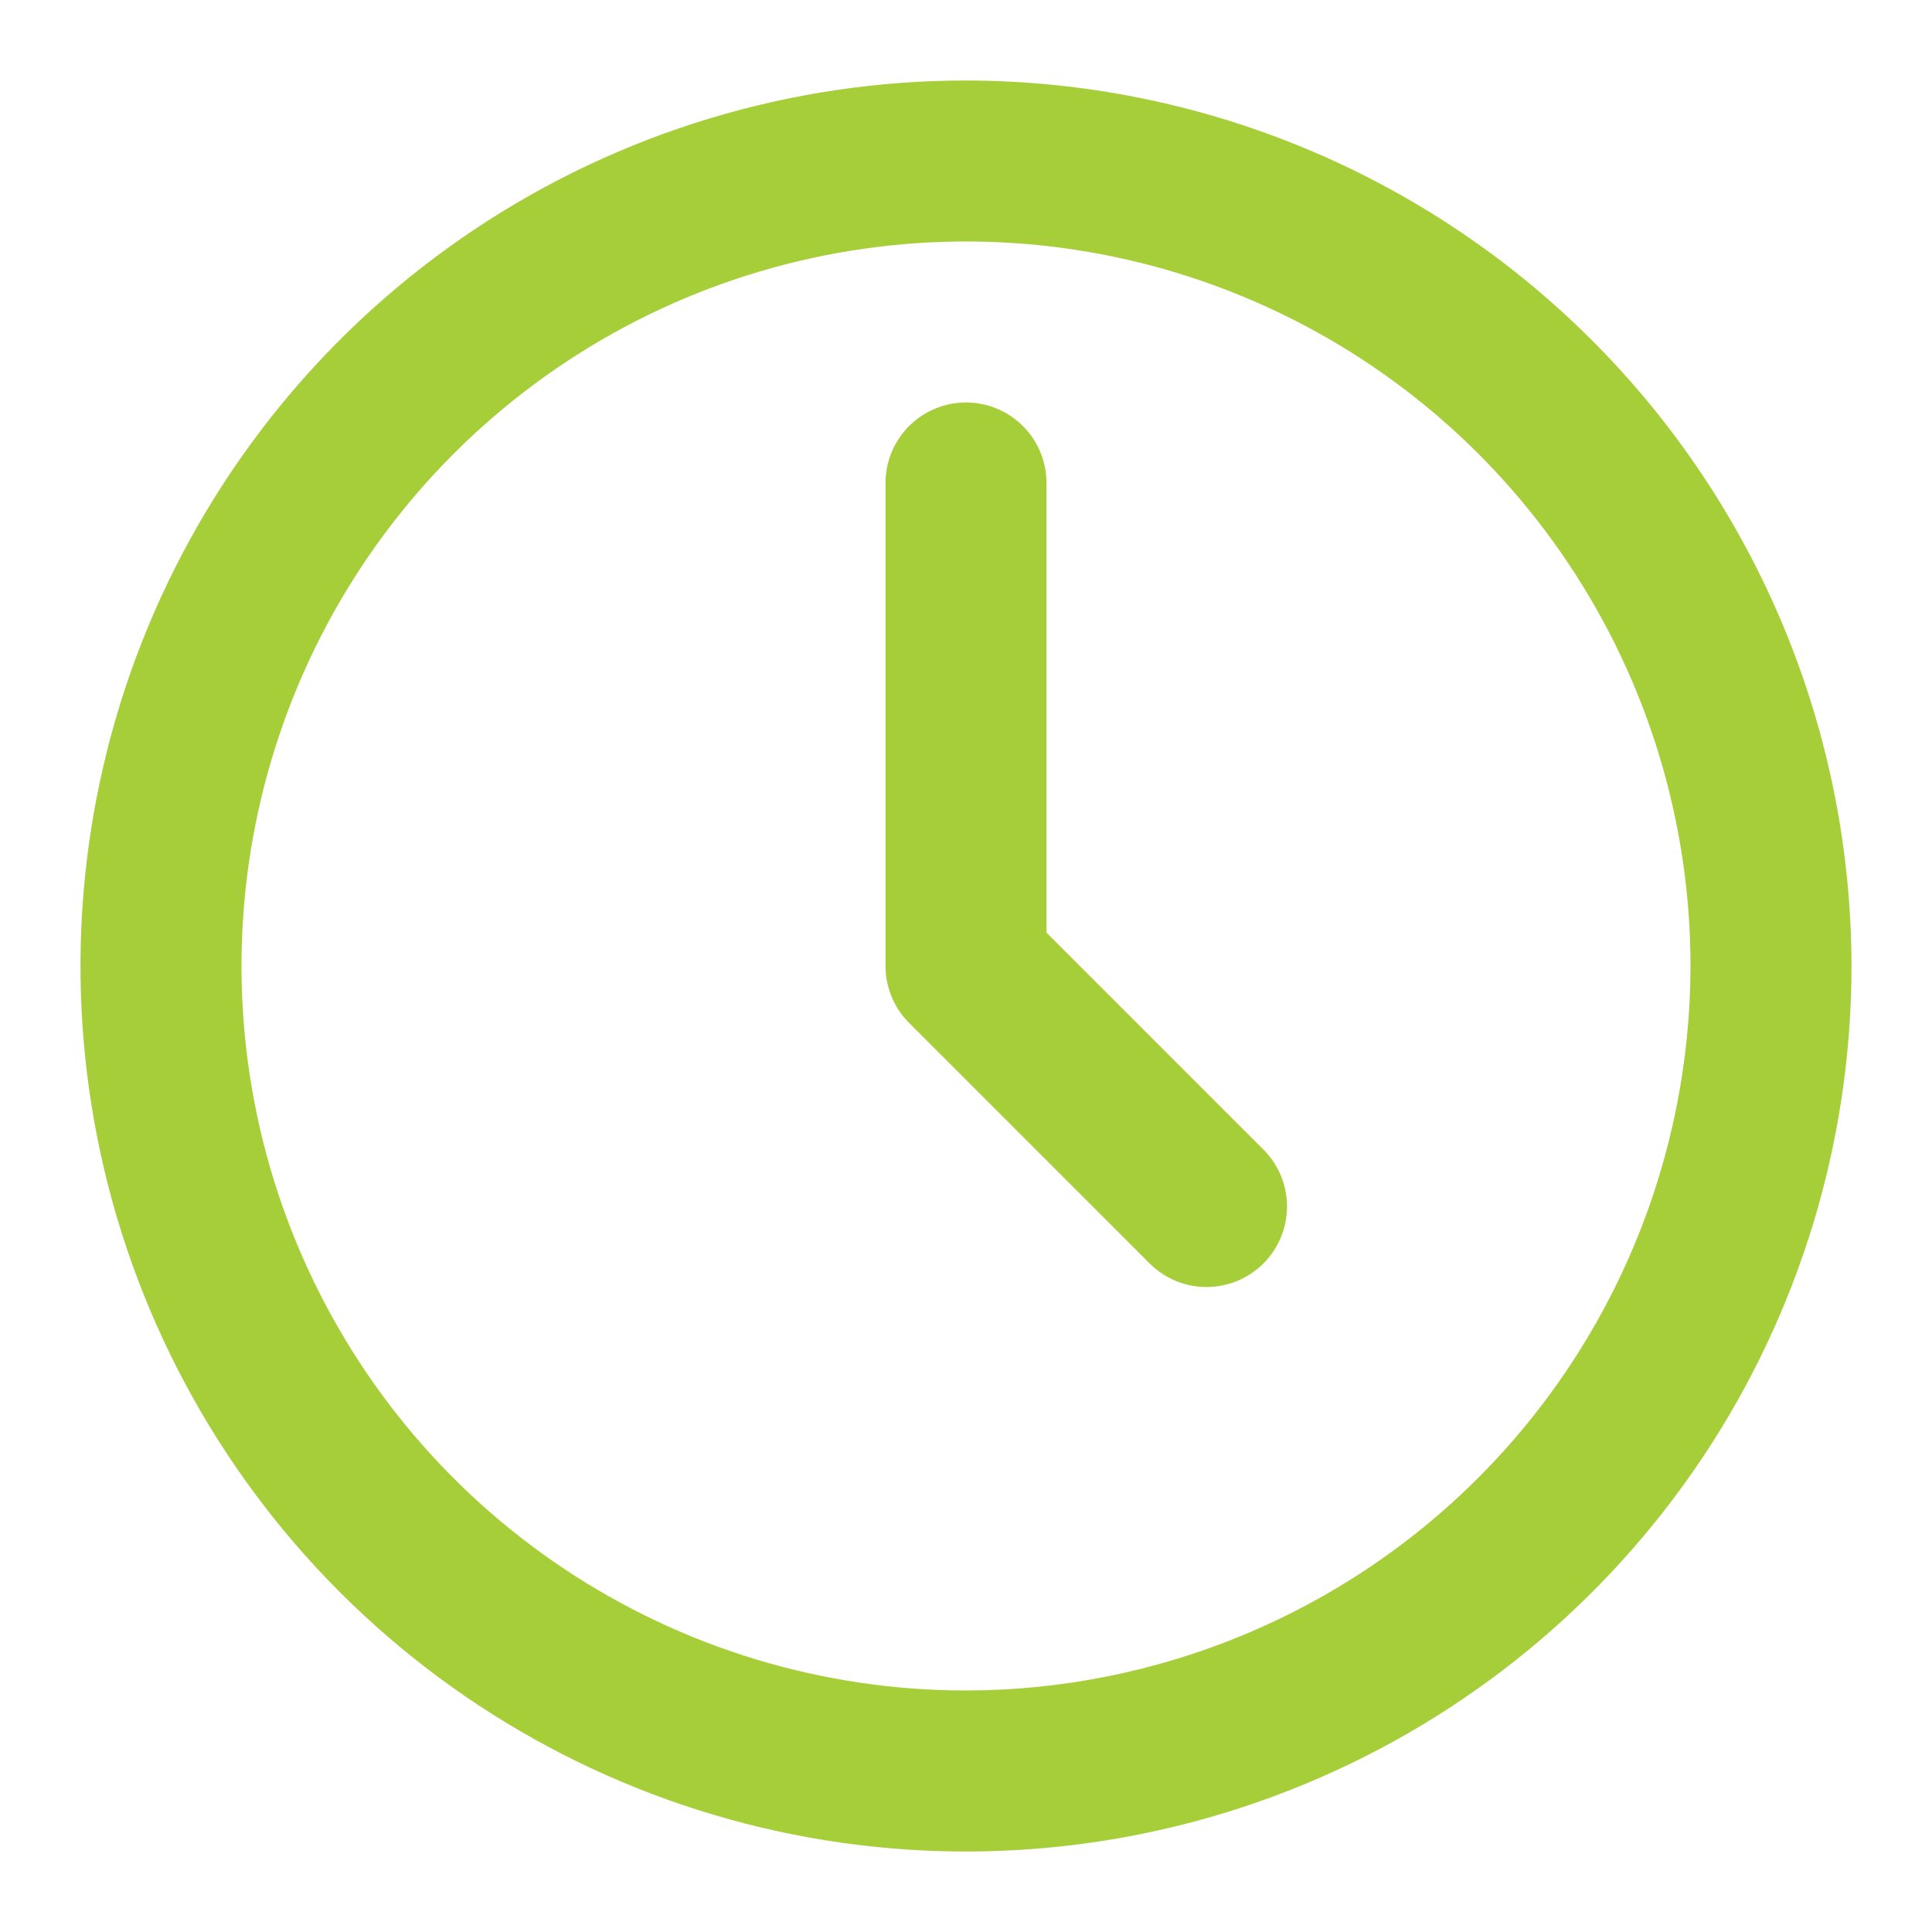
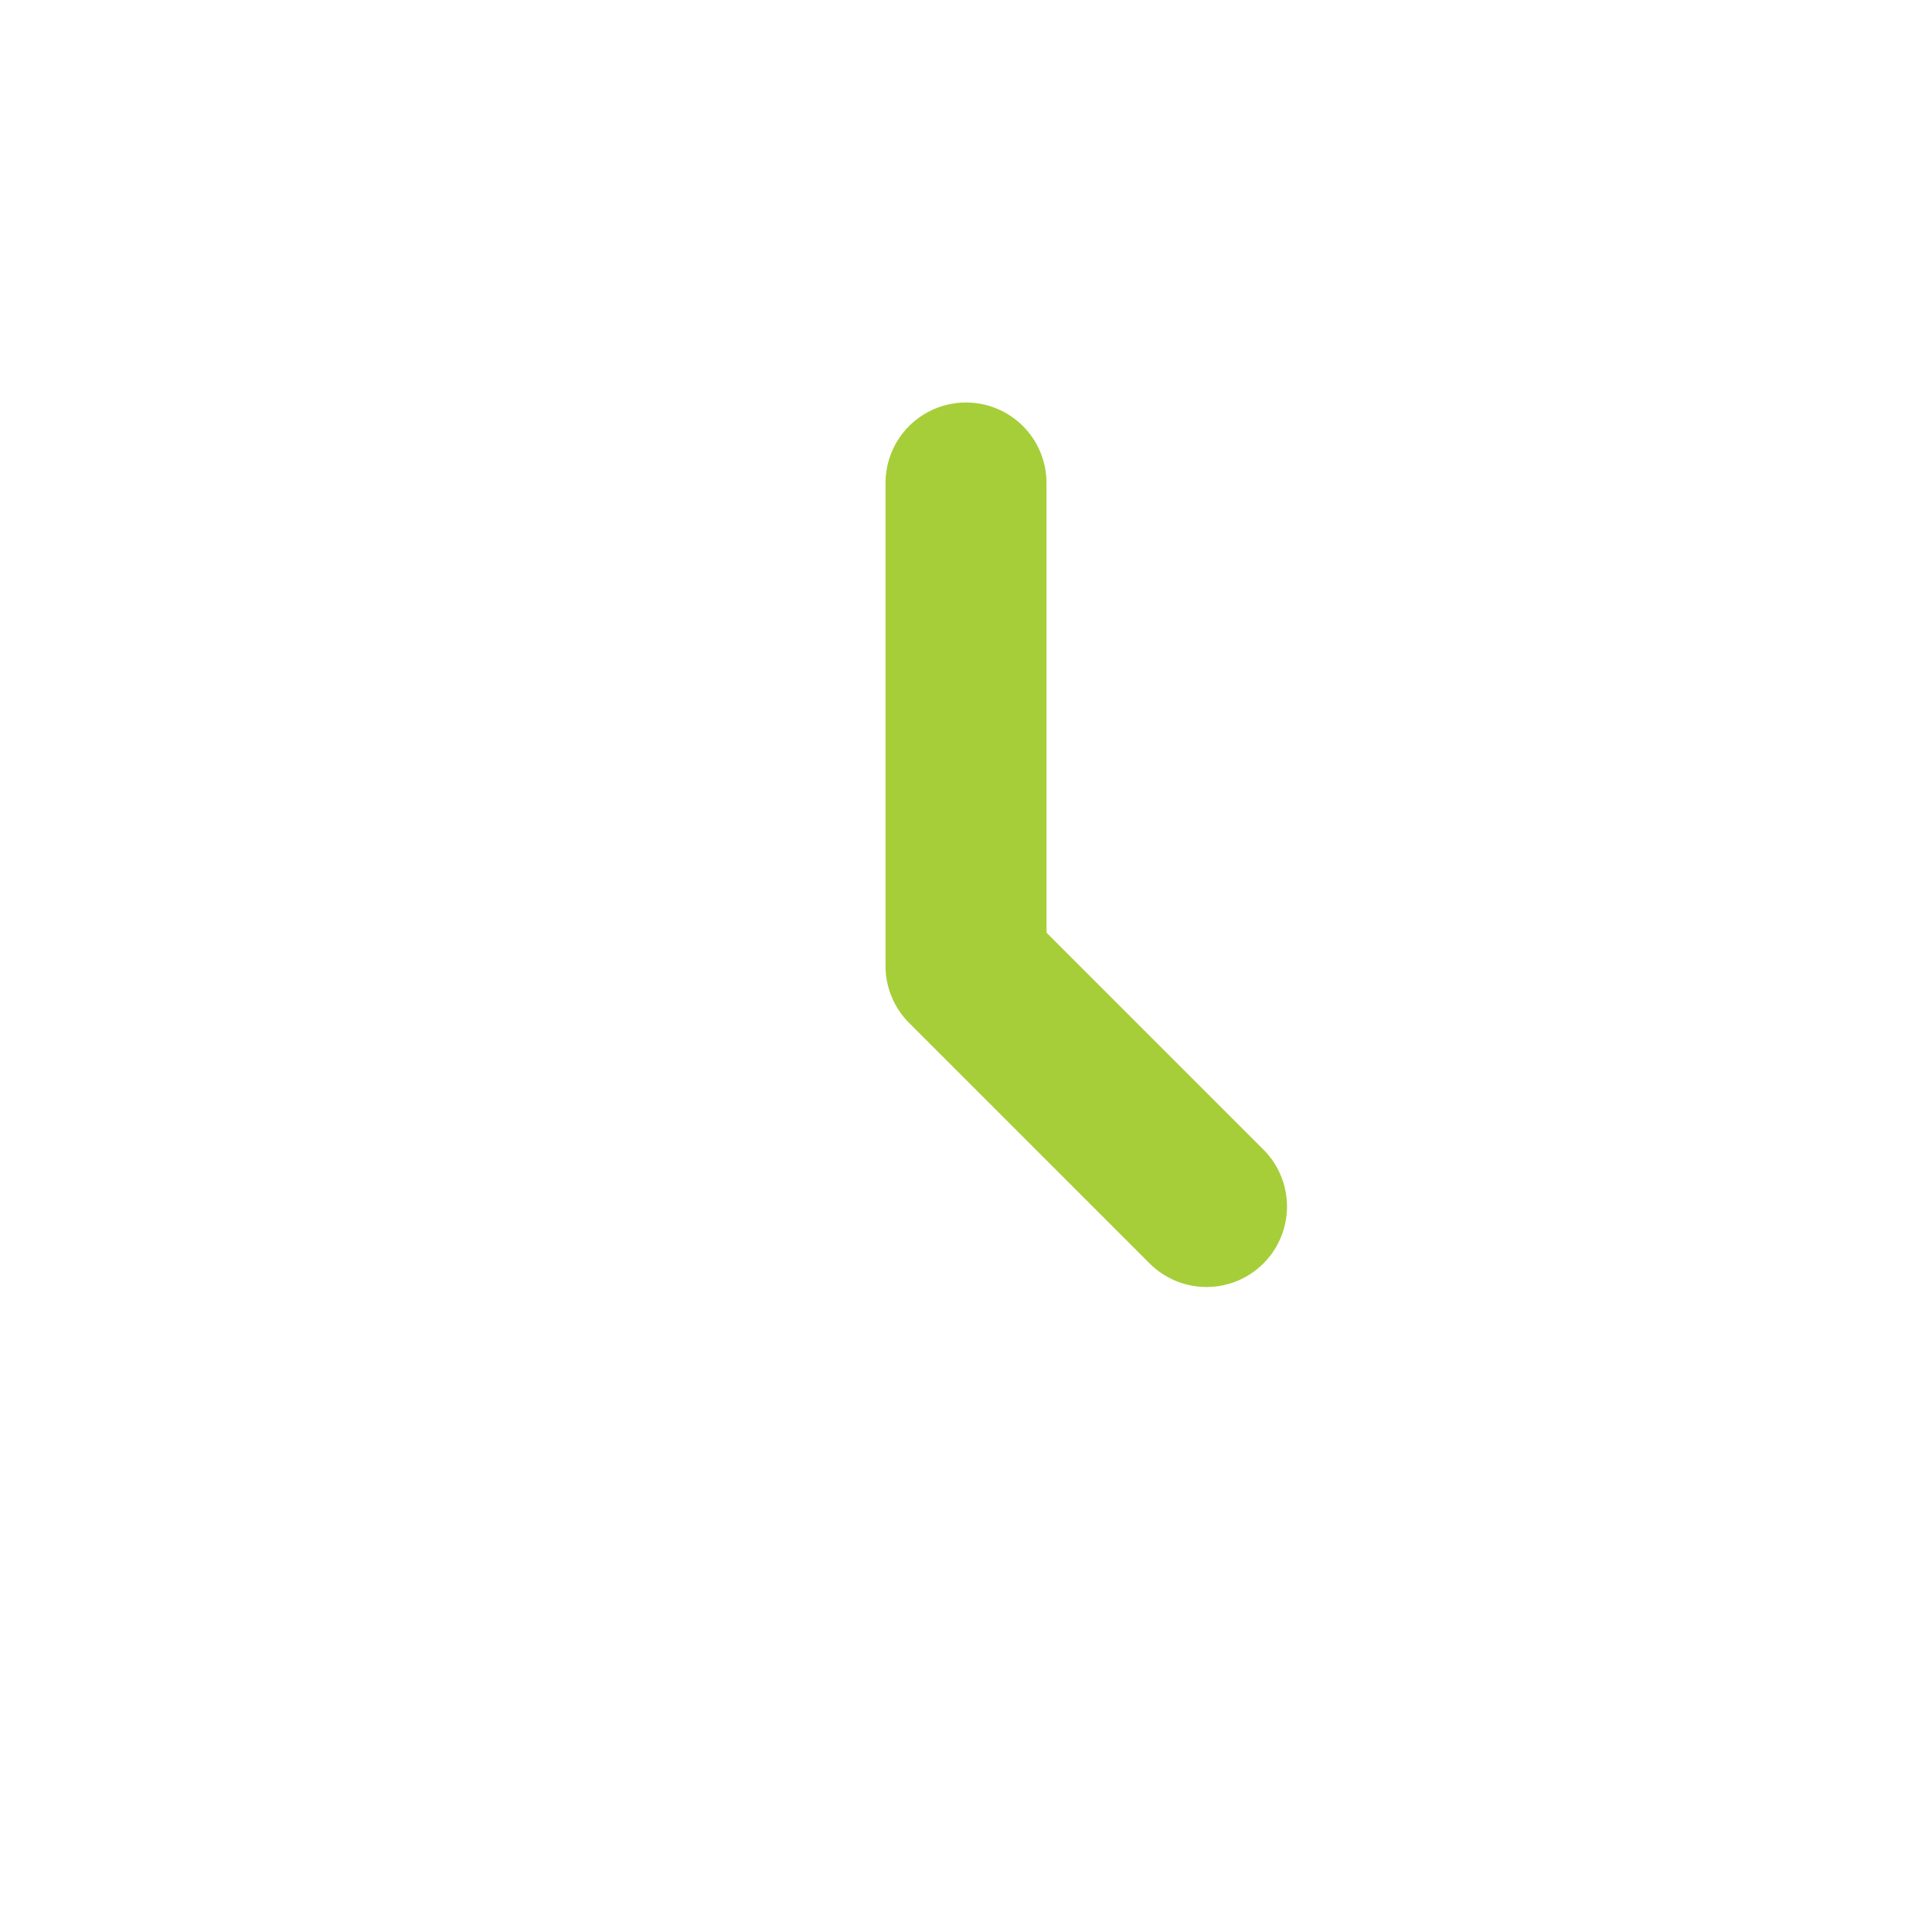
<svg xmlns="http://www.w3.org/2000/svg" width="64" height="64" viewBox="0 0 64 64" fill="none">
-   <path d="M32 2.667C26.198 2.667 20.527 4.387 15.703 7.61C10.879 10.833 7.12 15.415 4.899 20.775C2.679 26.135 2.098 32.033 3.23 37.723C4.362 43.413 7.156 48.639 11.258 52.742C15.36 56.844 20.587 59.638 26.277 60.77C31.967 61.902 37.865 61.321 43.225 59.1C48.585 56.88 53.166 53.121 56.39 48.297C59.613 43.473 61.333 37.802 61.333 32C61.324 24.223 58.231 16.767 52.731 11.268C47.232 5.769 39.777 2.676 32 2.667ZM32 56C27.253 56 22.613 54.592 18.666 51.955C14.719 49.318 11.643 45.57 9.827 41.184C8.01 36.799 7.535 31.973 8.461 27.318C9.387 22.662 11.673 18.386 15.029 15.03C18.386 11.673 22.662 9.387 27.318 8.461C31.973 7.535 36.799 8.01 41.184 9.827C45.57 11.643 49.318 14.72 51.955 18.666C54.592 22.613 56 27.253 56 32C55.992 38.363 53.461 44.463 48.962 48.962C44.463 53.461 38.363 55.992 32 56Z" fill="#A6CE39" />
  <path d="M34.667 30.896V16C34.667 15.293 34.386 14.614 33.886 14.114C33.386 13.614 32.707 13.333 32 13.333C31.293 13.333 30.615 13.614 30.114 14.114C29.614 14.614 29.334 15.293 29.334 16V32C29.334 32.707 29.615 33.385 30.115 33.885L38.115 41.885C38.618 42.371 39.291 42.64 39.991 42.634C40.69 42.628 41.359 42.347 41.853 41.853C42.347 41.358 42.628 40.69 42.634 39.99C42.64 39.291 42.371 38.618 41.886 38.115L34.667 30.896Z" fill="#A6CE39" />
</svg>